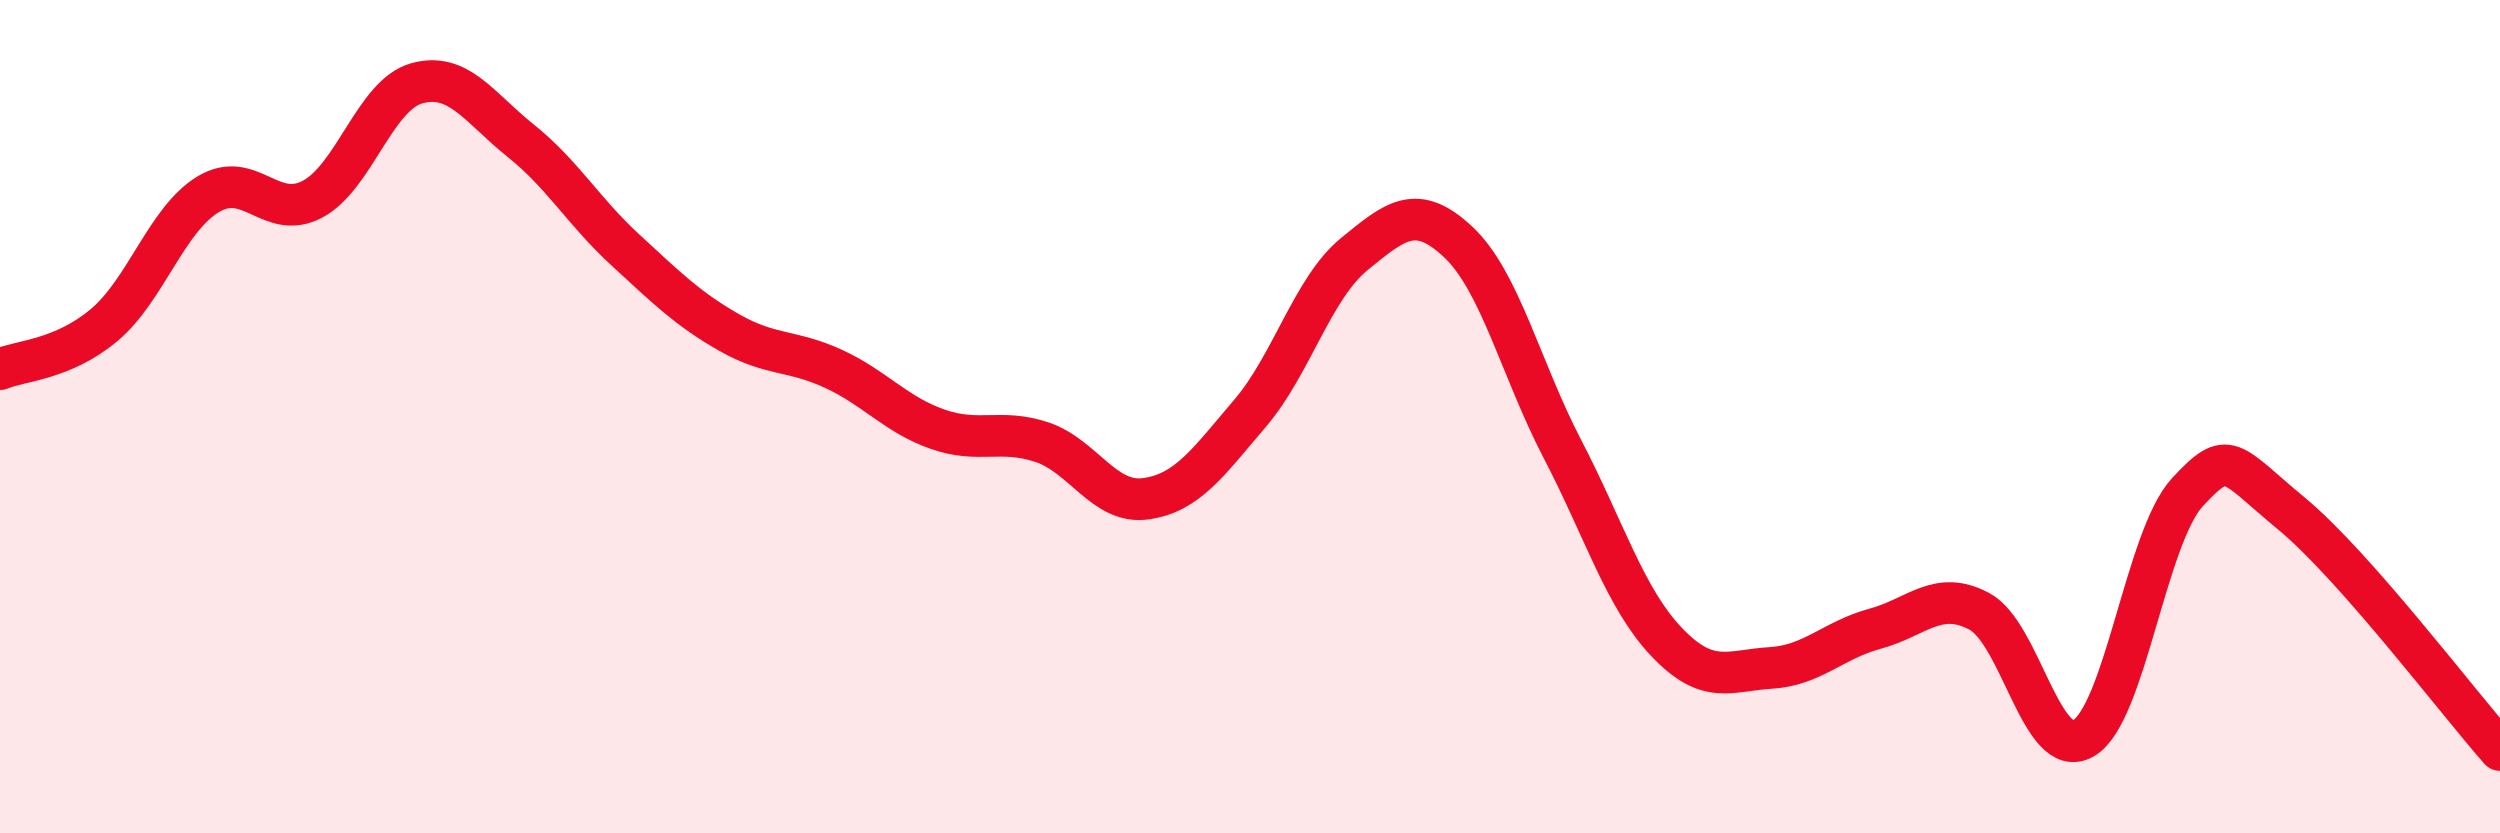
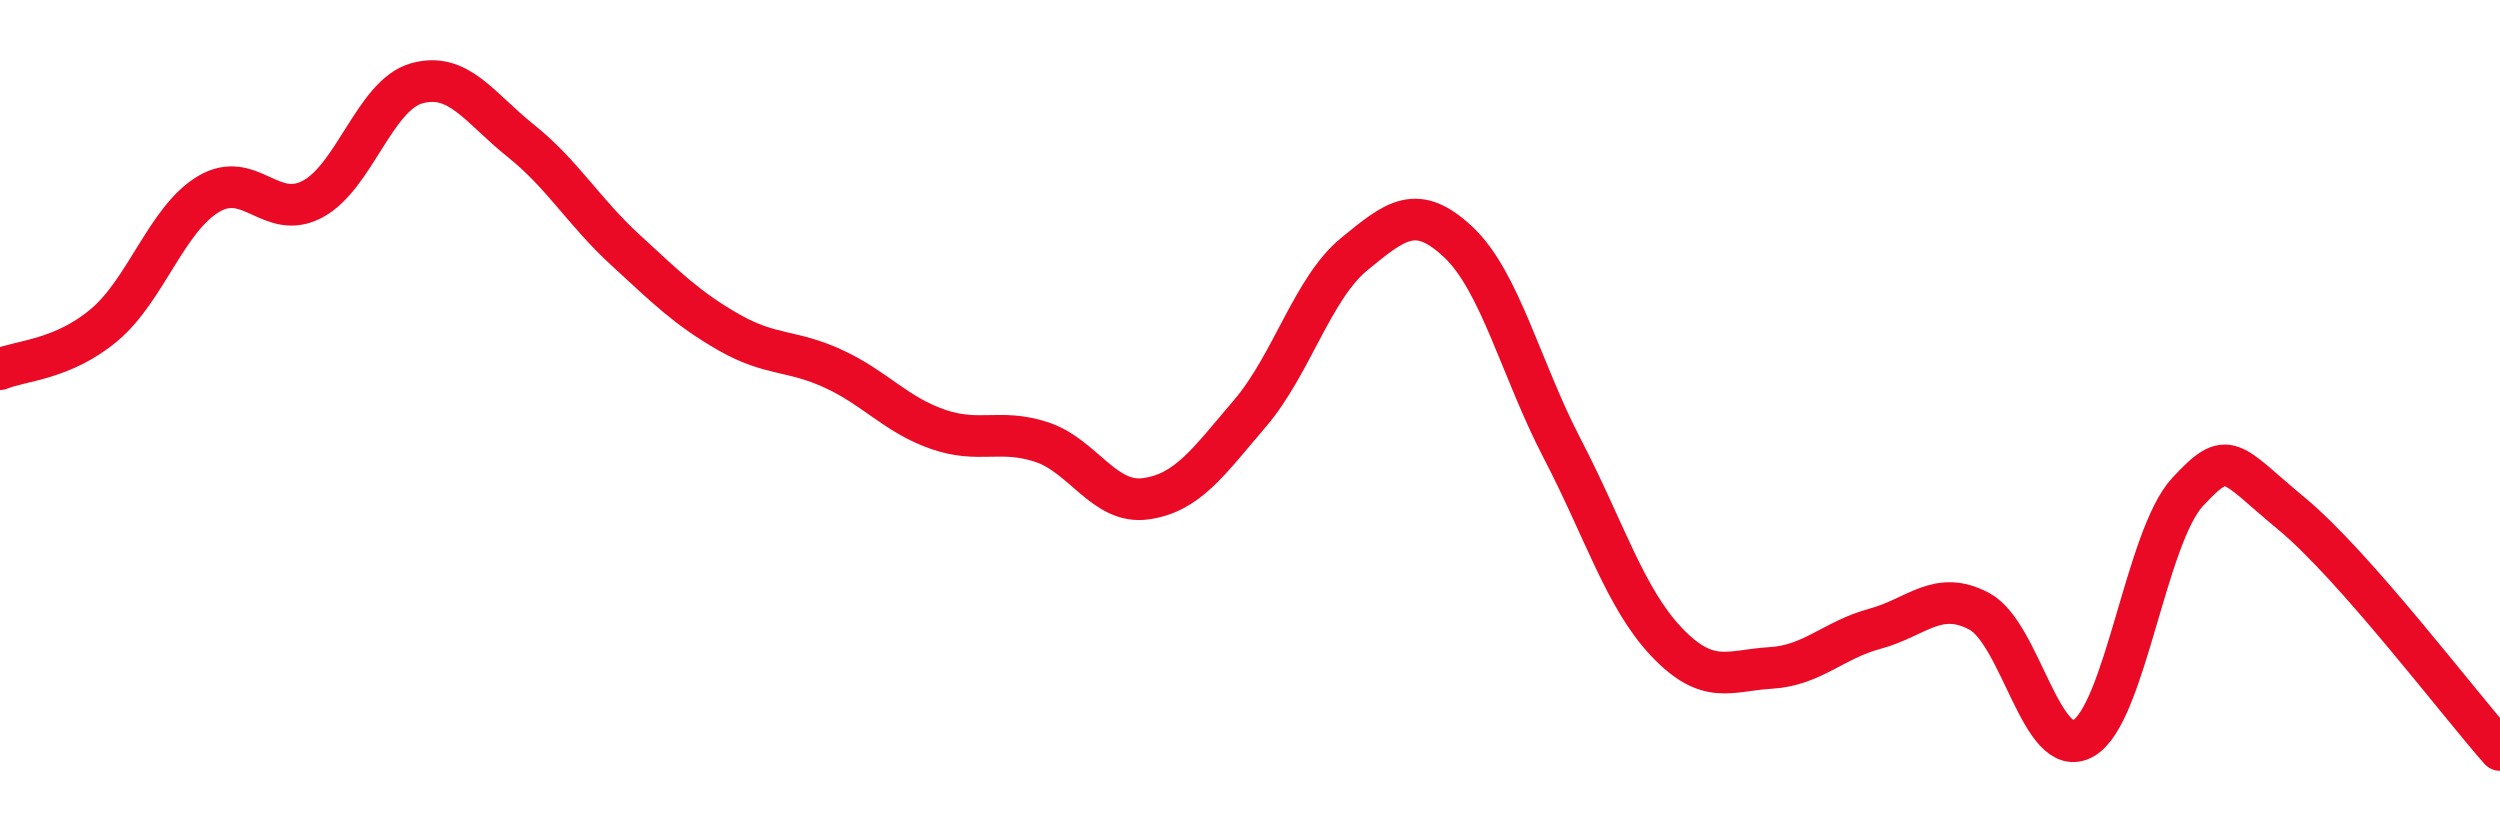
<svg xmlns="http://www.w3.org/2000/svg" width="60" height="20" viewBox="0 0 60 20">
-   <path d="M 0,8.86 C 0.5,8.65 1.5,8.64 2.5,7.8 C 3.5,6.96 4,5.26 5,4.66 C 6,4.06 6.5,5.31 7.5,4.78 C 8.5,4.25 9,2.28 10,2 C 11,1.72 11.5,2.58 12.5,3.38 C 13.5,4.18 14,5.07 15,5.99 C 16,6.91 16.5,7.41 17.5,7.98 C 18.5,8.55 19,8.39 20,8.85 C 21,9.31 21.5,9.95 22.5,10.3 C 23.5,10.65 24,10.28 25,10.61 C 26,10.94 26.5,12.11 27.5,11.97 C 28.5,11.83 29,11.09 30,9.92 C 31,8.75 31.5,6.92 32.5,6.1 C 33.5,5.28 34,4.87 35,5.81 C 36,6.75 36.5,8.86 37.5,10.78 C 38.5,12.7 39,14.36 40,15.41 C 41,16.46 41.5,16.09 42.5,16.03 C 43.5,15.97 44,15.36 45,15.09 C 46,14.82 46.5,14.14 47.5,14.67 C 48.5,15.2 49,18.29 50,17.72 C 51,17.15 51.5,12.89 52.5,11.81 C 53.5,10.73 53.5,11.09 55,12.33 C 56.5,13.57 59,16.87 60,18L60 20L0 20Z" fill="#EB0A25" opacity="0.1" stroke-linecap="round" stroke-linejoin="round" />
  <path d="M 0,8.86 C 0.5,8.65 1.5,8.64 2.5,7.8 C 3.5,6.96 4,5.26 5,4.66 C 6,4.06 6.5,5.31 7.5,4.78 C 8.5,4.25 9,2.28 10,2 C 11,1.72 11.5,2.58 12.5,3.38 C 13.5,4.18 14,5.07 15,5.99 C 16,6.91 16.5,7.41 17.5,7.98 C 18.5,8.55 19,8.39 20,8.85 C 21,9.31 21.5,9.95 22.5,10.3 C 23.5,10.65 24,10.28 25,10.61 C 26,10.94 26.5,12.11 27.5,11.97 C 28.5,11.83 29,11.09 30,9.92 C 31,8.75 31.5,6.92 32.5,6.1 C 33.5,5.28 34,4.87 35,5.81 C 36,6.75 36.5,8.86 37.5,10.78 C 38.5,12.7 39,14.36 40,15.41 C 41,16.46 41.5,16.09 42.5,16.03 C 43.5,15.97 44,15.36 45,15.09 C 46,14.82 46.5,14.14 47.5,14.67 C 48.5,15.2 49,18.29 50,17.72 C 51,17.15 51.5,12.89 52.5,11.81 C 53.5,10.73 53.5,11.09 55,12.33 C 56.5,13.57 59,16.87 60,18" stroke="#EB0A25" stroke-width="1" fill="none" stroke-linecap="round" stroke-linejoin="round" />
</svg>